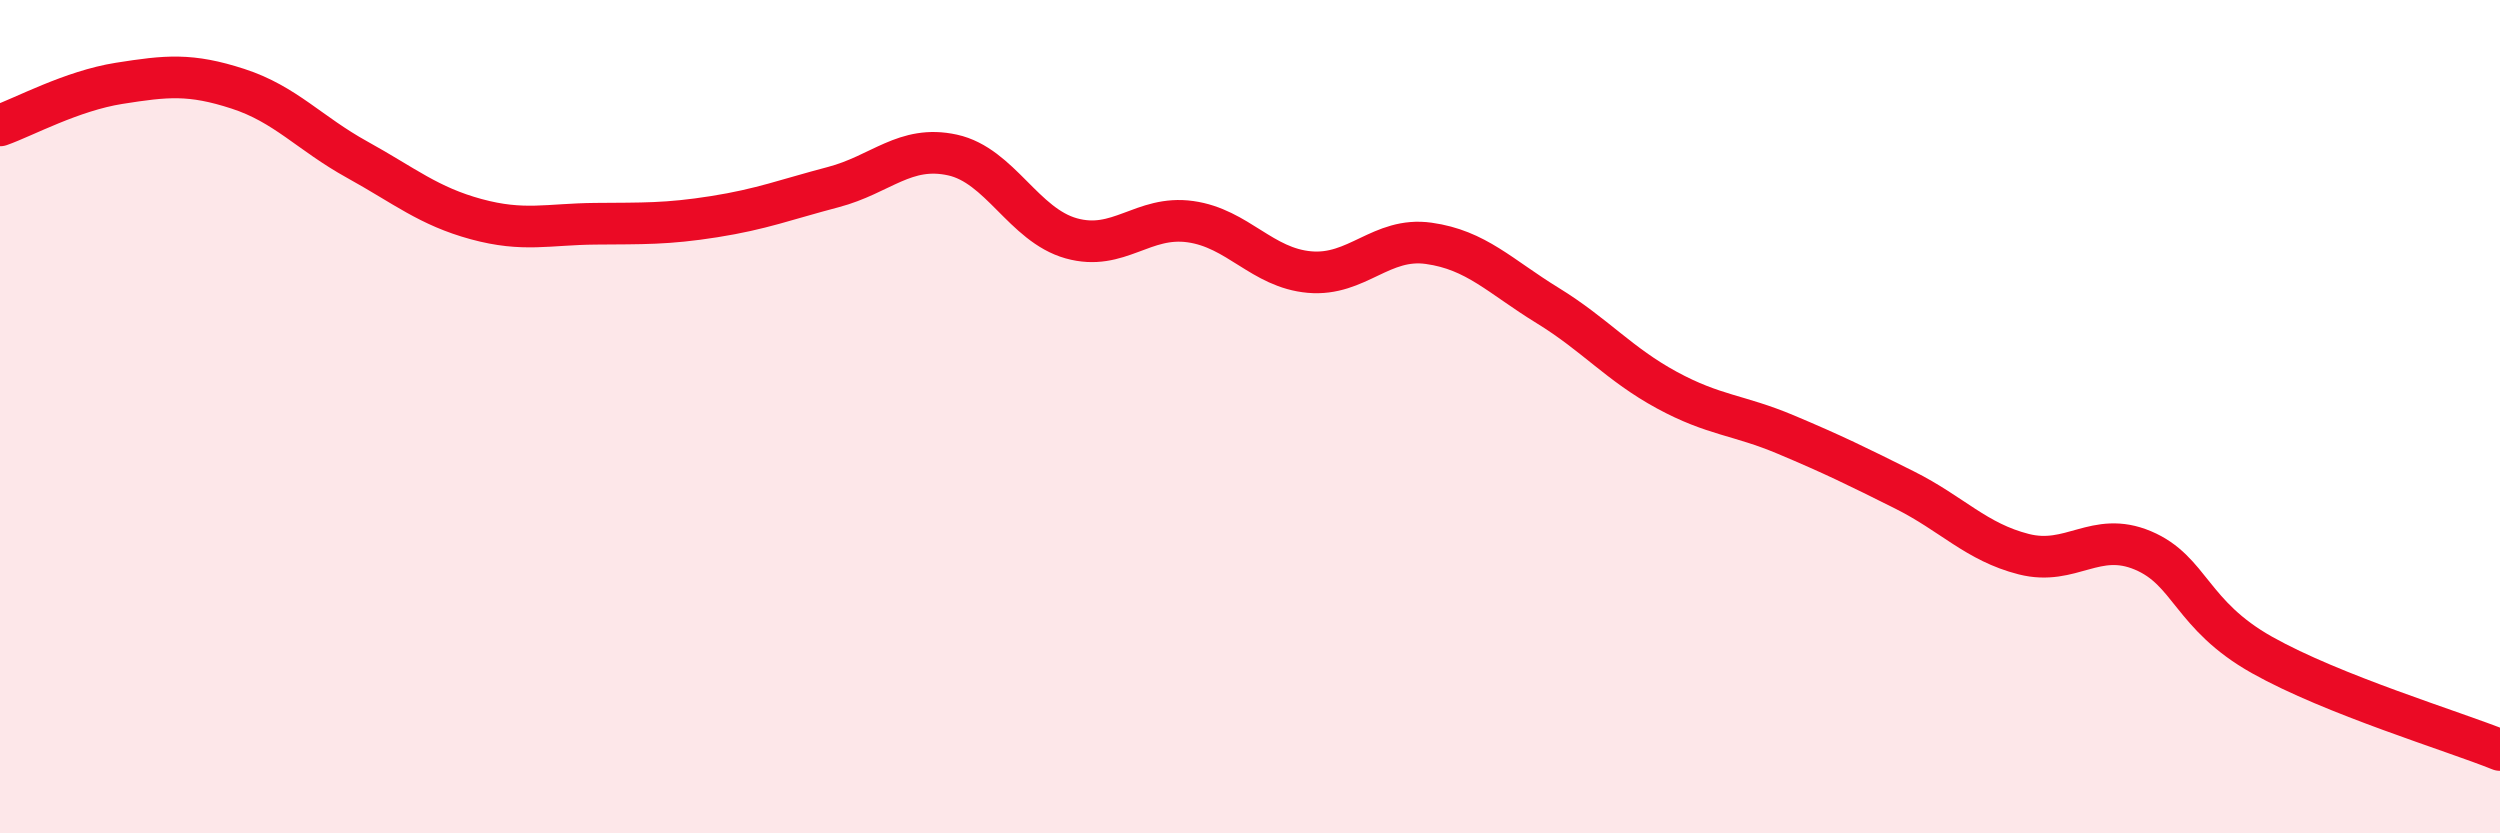
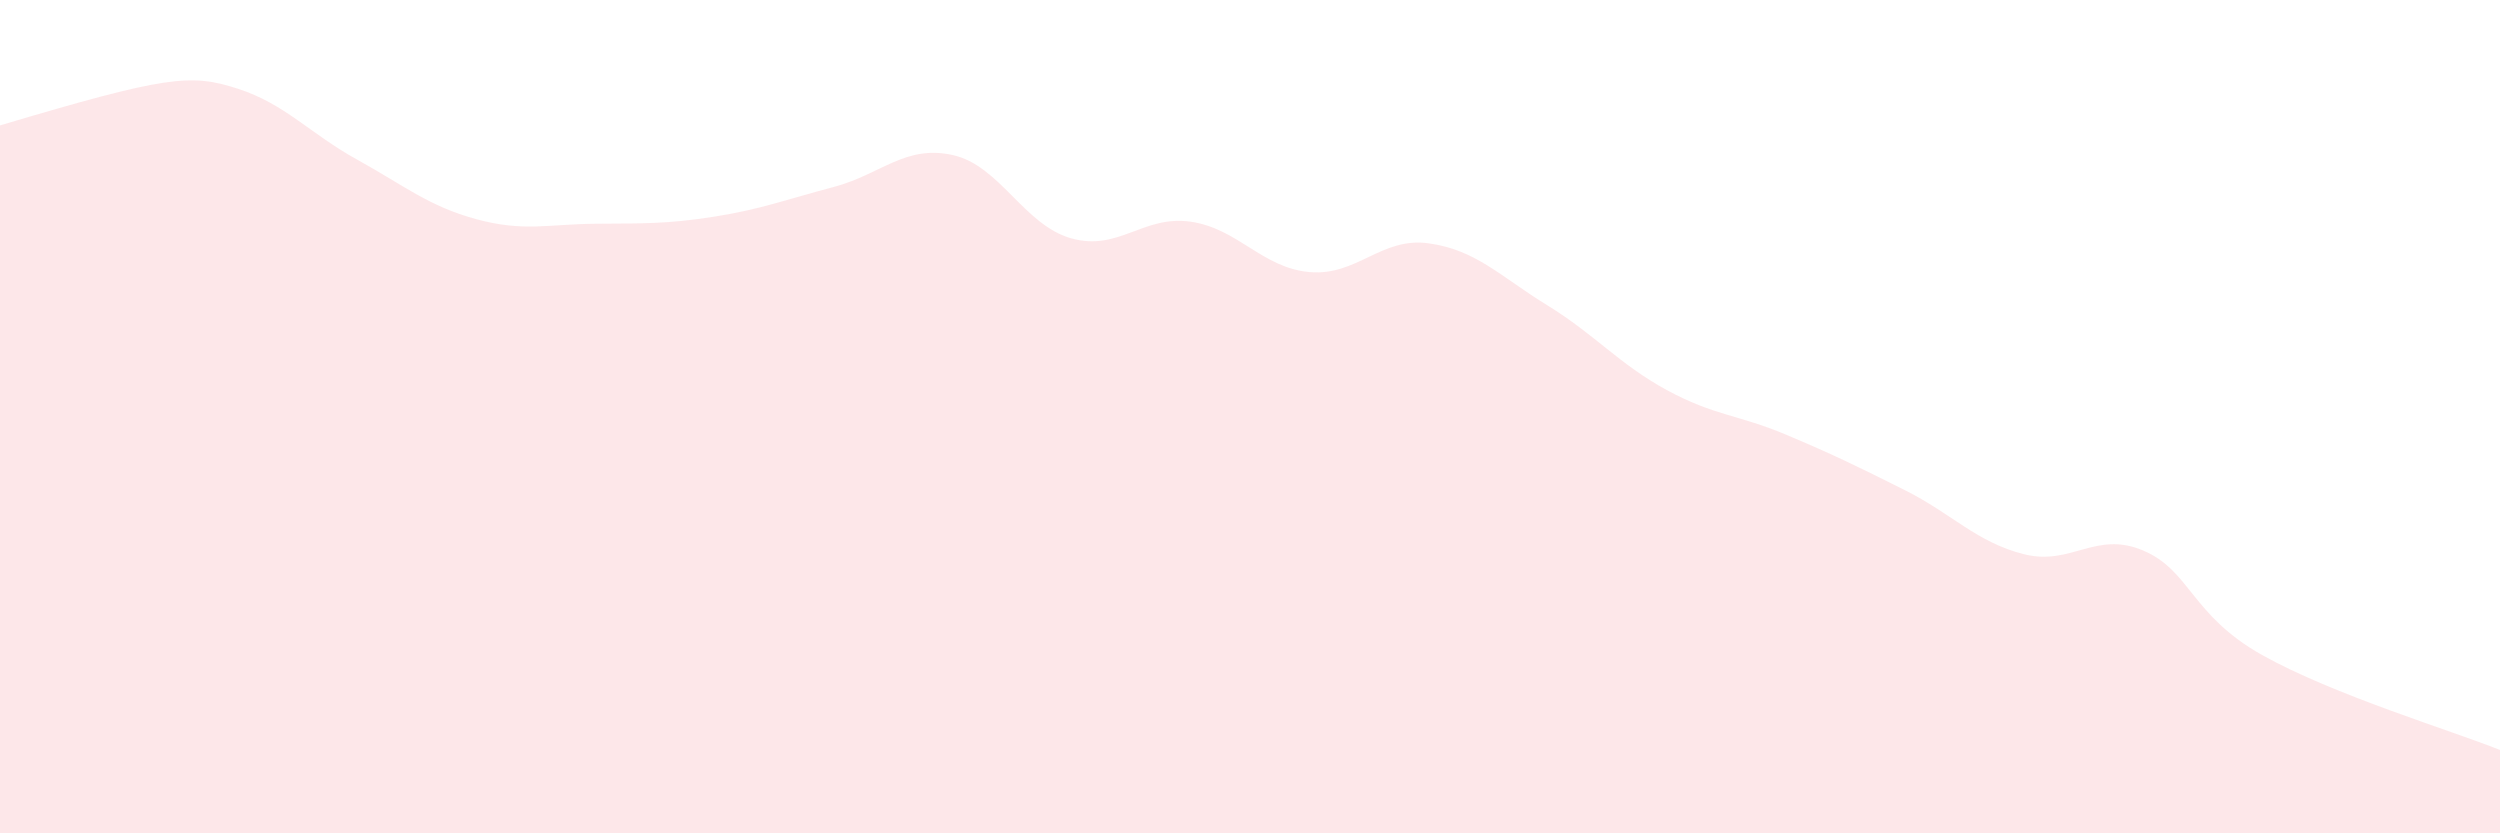
<svg xmlns="http://www.w3.org/2000/svg" width="60" height="20" viewBox="0 0 60 20">
-   <path d="M 0,3.01 C 0.57,2.81 1.72,2.18 2.86,2 C 4,1.82 4.57,1.76 5.71,2.13 C 6.85,2.5 7.43,3.2 8.57,3.83 C 9.71,4.46 10.29,4.95 11.43,5.26 C 12.57,5.57 13.15,5.38 14.29,5.37 C 15.43,5.36 16,5.38 17.14,5.2 C 18.28,5.02 18.86,4.79 20,4.49 C 21.14,4.19 21.72,3.47 22.86,3.72 C 24,3.97 24.57,5.4 25.71,5.72 C 26.85,6.04 27.43,5.16 28.57,5.32 C 29.71,5.48 30.29,6.43 31.43,6.53 C 32.57,6.63 33.15,5.68 34.29,5.84 C 35.43,6 36,6.63 37.14,7.33 C 38.28,8.03 38.86,8.74 40,9.36 C 41.14,9.98 41.72,9.95 42.86,10.43 C 44,10.91 44.57,11.19 45.71,11.76 C 46.85,12.33 47.43,13.01 48.57,13.3 C 49.71,13.59 50.29,12.73 51.43,13.21 C 52.57,13.69 52.58,14.76 54.29,15.72 C 56,16.68 58.86,17.54 60,18L60 20L0 20Z" fill="#EB0A25" opacity="0.1" stroke-linecap="round" stroke-linejoin="round" />
-   <path d="M 0,3.01 C 0.57,2.81 1.72,2.18 2.86,2 C 4,1.82 4.57,1.76 5.71,2.13 C 6.85,2.5 7.43,3.2 8.57,3.83 C 9.71,4.46 10.29,4.95 11.43,5.26 C 12.57,5.57 13.15,5.38 14.29,5.37 C 15.43,5.36 16,5.38 17.14,5.2 C 18.28,5.02 18.86,4.79 20,4.49 C 21.14,4.19 21.72,3.47 22.86,3.72 C 24,3.97 24.57,5.4 25.71,5.72 C 26.85,6.04 27.43,5.16 28.57,5.32 C 29.71,5.48 30.29,6.43 31.43,6.53 C 32.57,6.63 33.15,5.68 34.29,5.84 C 35.43,6 36,6.63 37.14,7.33 C 38.28,8.03 38.86,8.74 40,9.36 C 41.14,9.98 41.72,9.95 42.86,10.43 C 44,10.91 44.57,11.19 45.71,11.76 C 46.85,12.33 47.43,13.01 48.57,13.3 C 49.71,13.59 50.29,12.73 51.43,13.21 C 52.57,13.69 52.58,14.76 54.29,15.72 C 56,16.68 58.86,17.54 60,18" stroke="#EB0A25" stroke-width="1" fill="none" stroke-linecap="round" stroke-linejoin="round" />
+   <path d="M 0,3.01 C 4,1.82 4.57,1.76 5.71,2.13 C 6.85,2.5 7.43,3.2 8.57,3.83 C 9.71,4.46 10.29,4.95 11.43,5.26 C 12.57,5.57 13.15,5.38 14.29,5.37 C 15.43,5.36 16,5.38 17.14,5.2 C 18.28,5.02 18.86,4.79 20,4.49 C 21.14,4.19 21.72,3.47 22.86,3.72 C 24,3.97 24.57,5.4 25.71,5.72 C 26.85,6.04 27.43,5.16 28.57,5.32 C 29.71,5.48 30.29,6.43 31.43,6.53 C 32.57,6.63 33.15,5.68 34.29,5.84 C 35.43,6 36,6.63 37.14,7.33 C 38.28,8.03 38.86,8.74 40,9.36 C 41.14,9.98 41.72,9.95 42.86,10.43 C 44,10.91 44.57,11.19 45.71,11.76 C 46.85,12.33 47.43,13.01 48.57,13.3 C 49.71,13.59 50.29,12.73 51.43,13.21 C 52.57,13.69 52.58,14.76 54.29,15.72 C 56,16.68 58.86,17.54 60,18L60 20L0 20Z" fill="#EB0A25" opacity="0.1" stroke-linecap="round" stroke-linejoin="round" />
</svg>